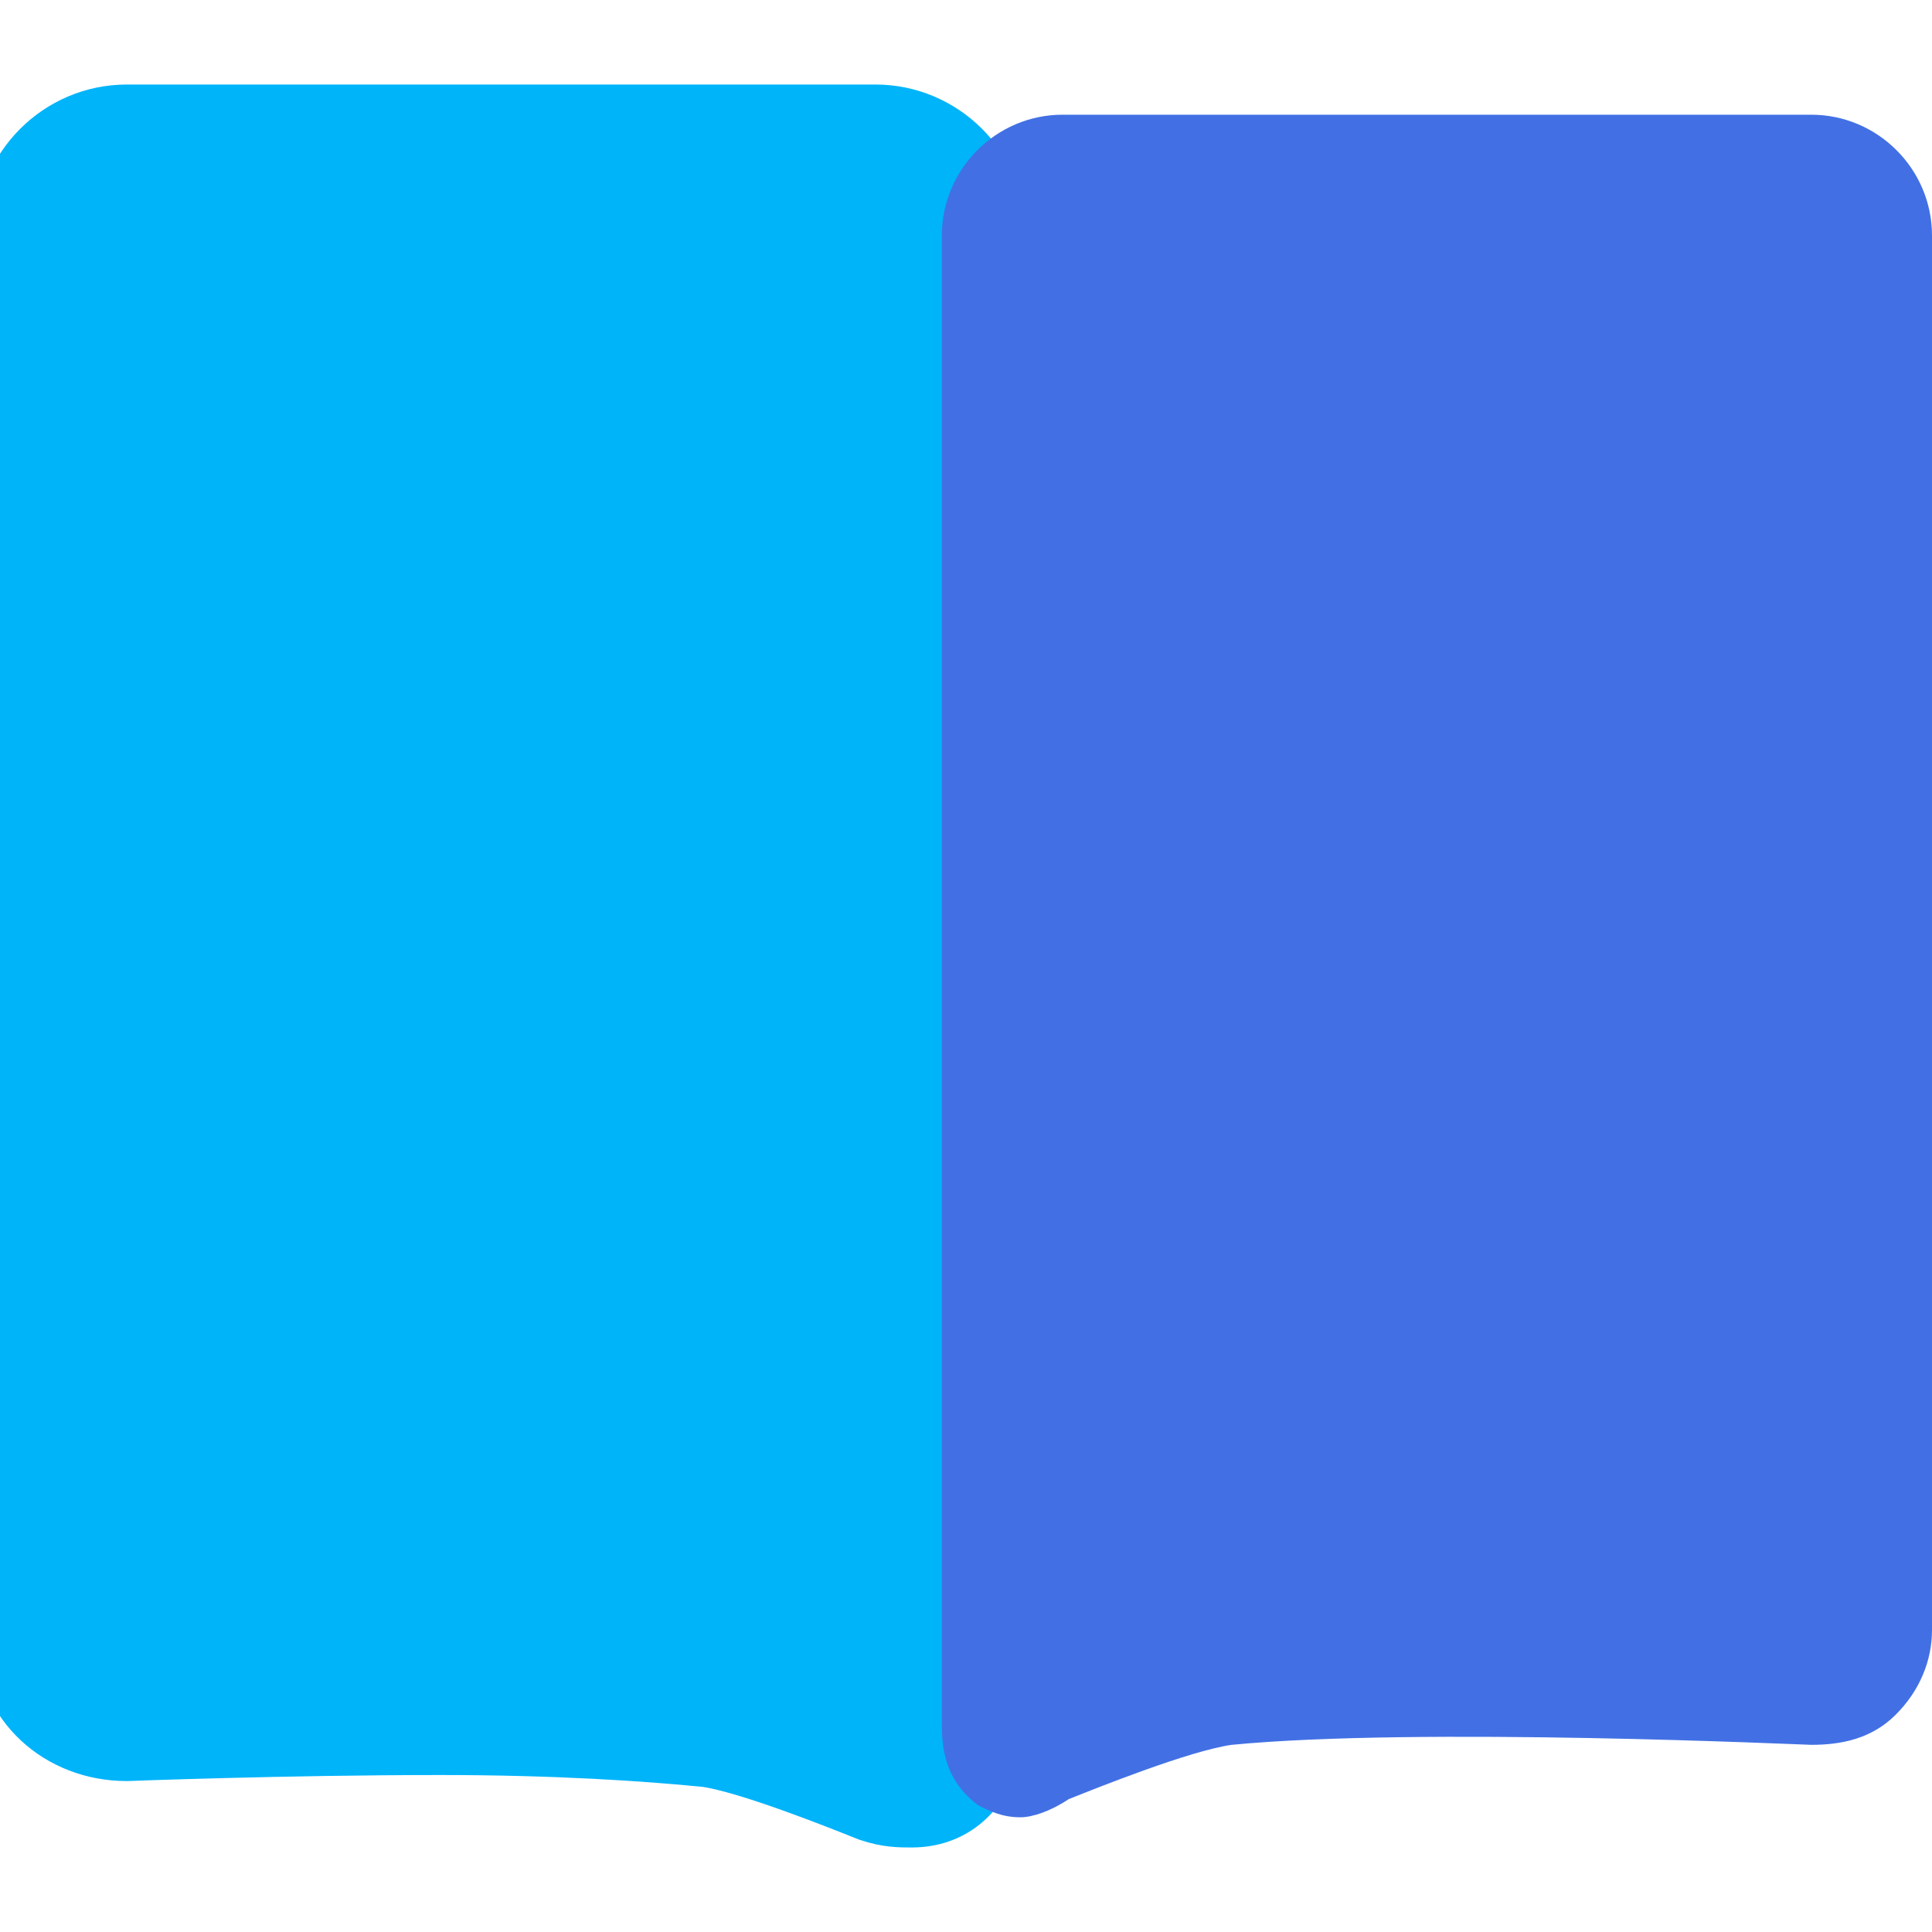
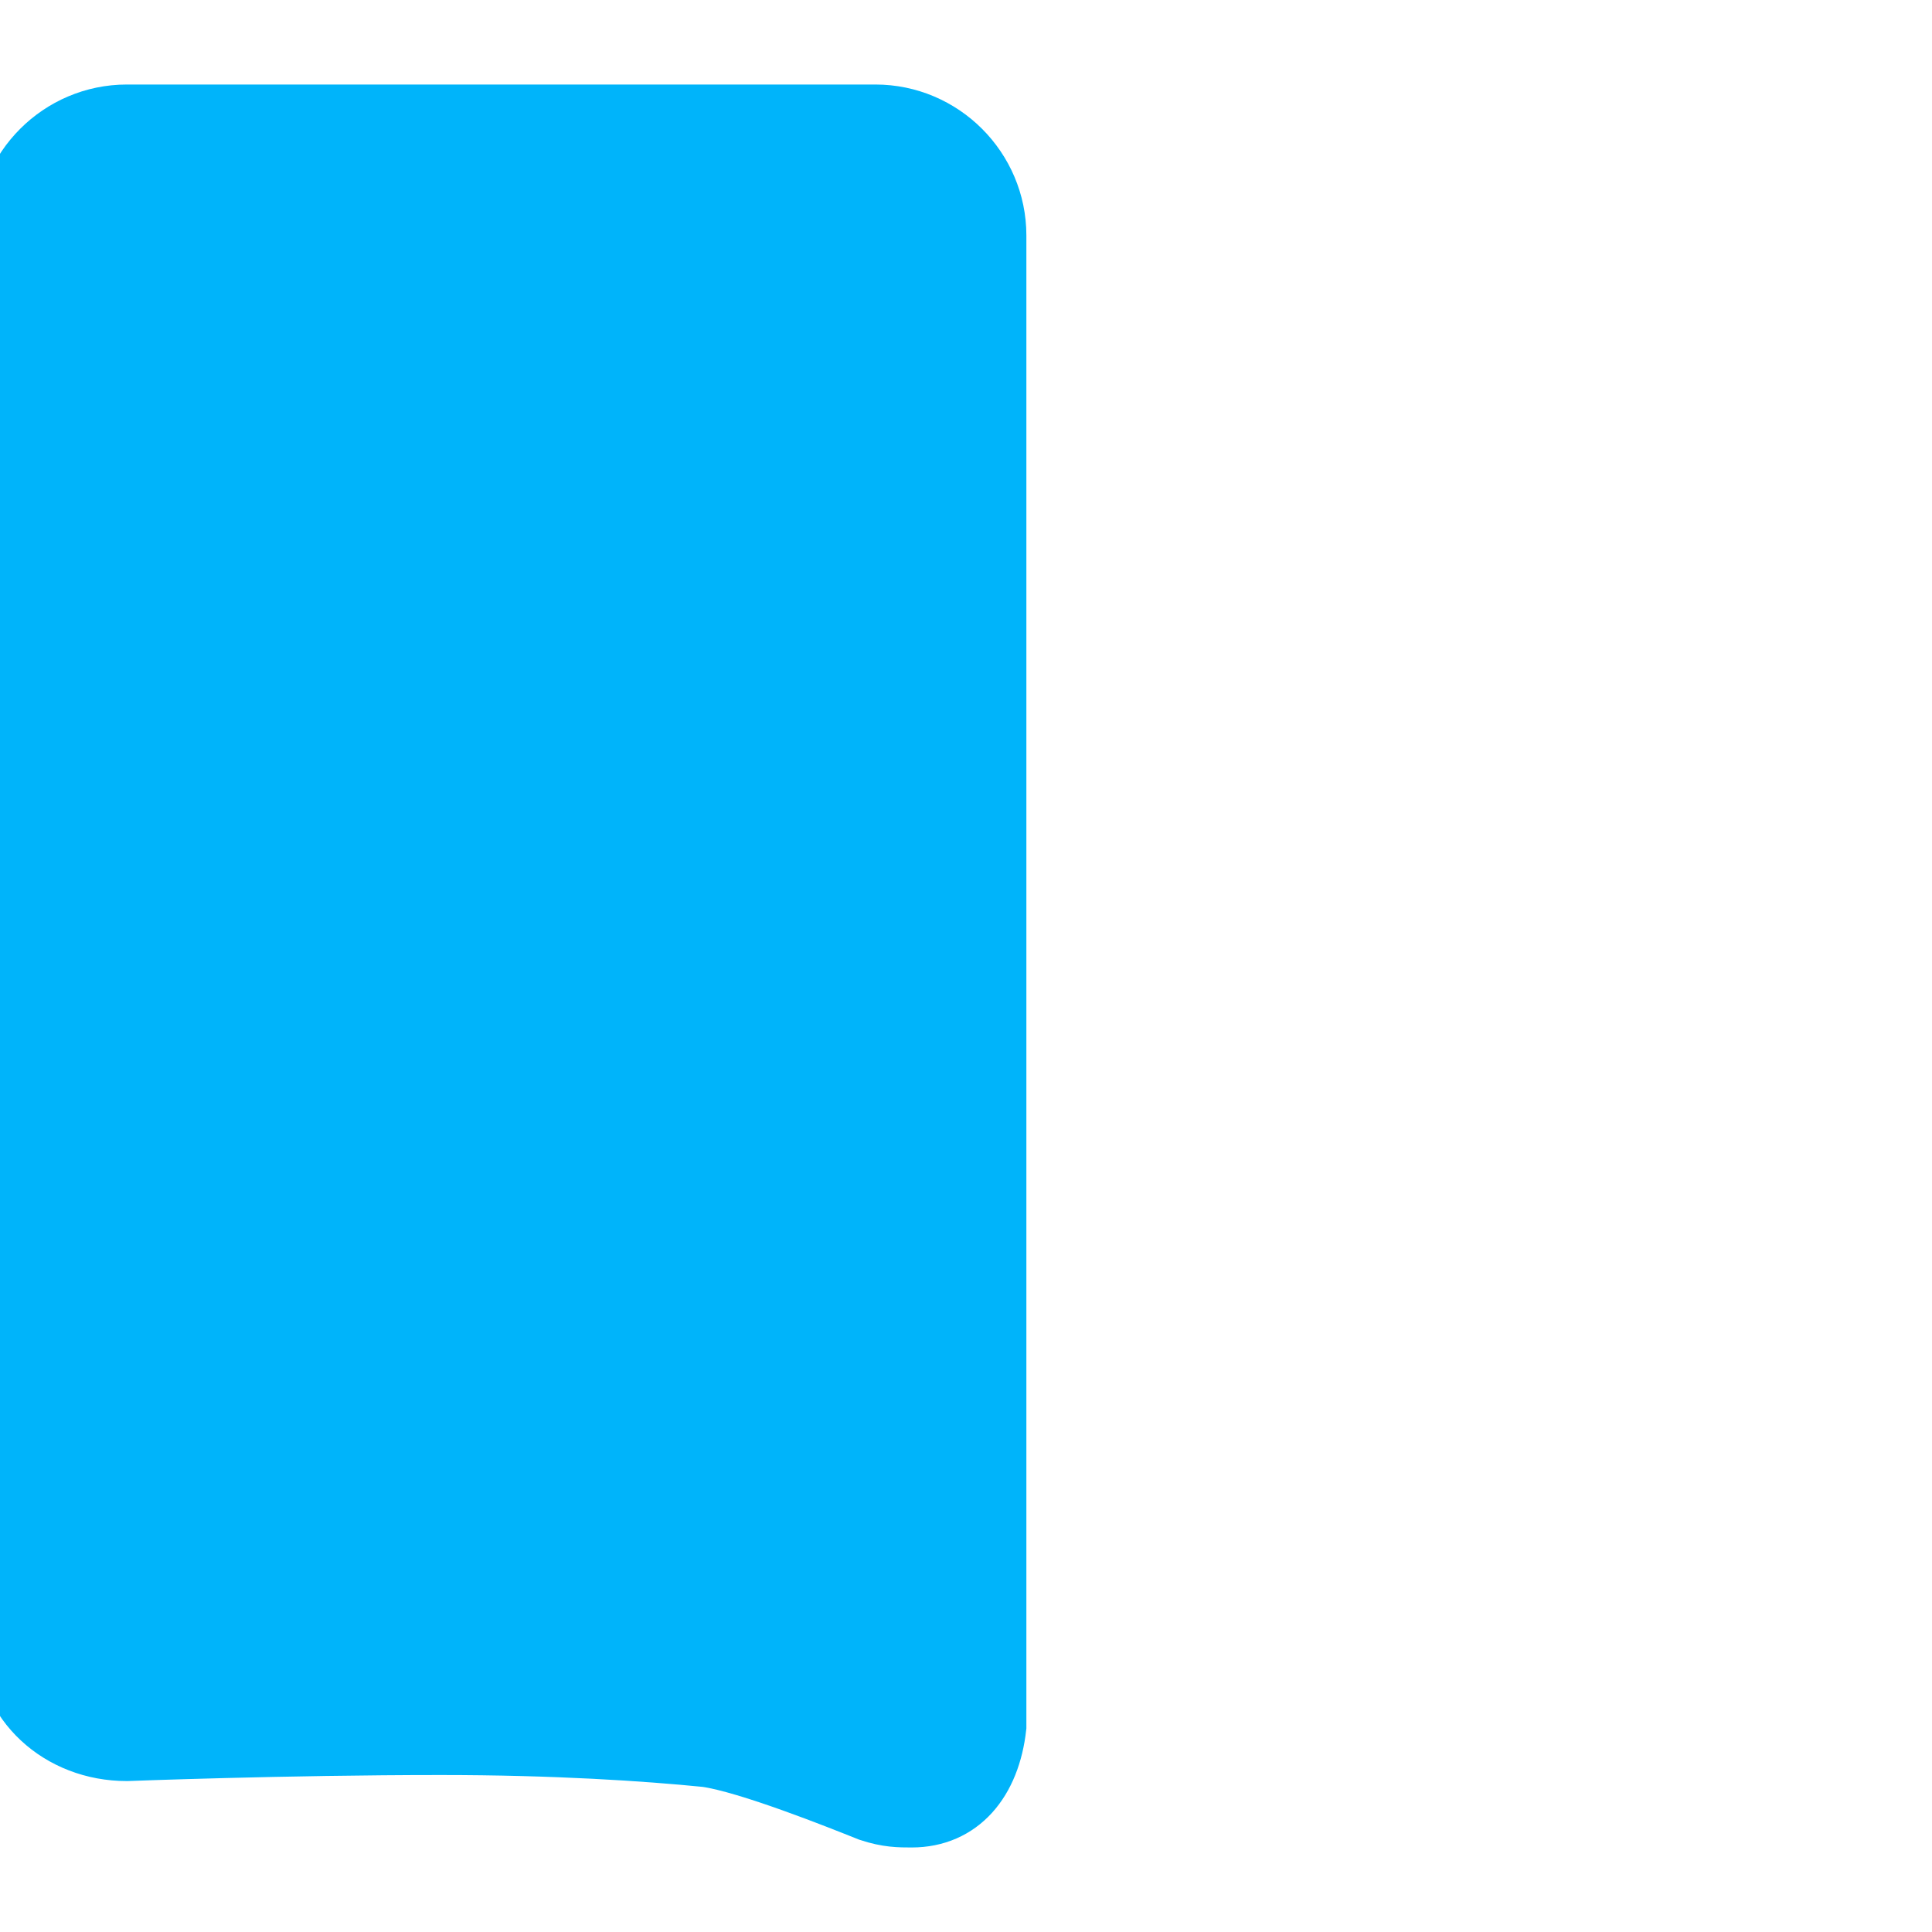
<svg xmlns="http://www.w3.org/2000/svg" version="1.1" id="Layer_1" x="0px" y="0px" viewBox="0 0 32 32" style="enable-background:new 0 0 32 32;" xml:space="preserve">
  <style type="text/css">
	.st0{fill:#00B4FA;stroke:#00B4FA;stroke-miterlimit:10;}
	.st1{fill:#4270E4;}
</style>
  <title>book</title>
-   <path class="st0" d="M15.1,30.1c-0.2,0-0.4,0-0.7-0.1c-0.5-0.2-2-0.8-2.7-0.9c-1-0.1-2.5-0.2-4.4-0.2c-2.6,0-5.2,0.1-5.2,0.1l0,0  c-1.1,0-2-0.8-2-1.9V3.9c0-1.1,0.9-2,2-2h12.4c1.1,0,2,0.9,2,2v24.7C16.4,29.5,15.9,30.1,15.1,30.1L15.1,30.1z" />
-   <path class="st1" d="M30,1.9H17.6c-1.1,0-2,0.9-2,2l0,0v24.7c0,0.6,0.2,1,0.6,1.3c0.2,0.1,0.4,0.2,0.7,0.2c0.2,0,0.5-0.1,0.8-0.3  c0.5-0.2,2-0.8,2.7-0.9c3.1-0.3,9.5,0,9.6,0c0.5,0,1-0.1,1.4-0.5C31.8,28,32,27.5,32,27V3.9C32,2.8,31.1,1.9,30,1.9z" />
+   <path class="st0" d="M15.1,30.1c-0.2,0-0.4,0-0.7-0.1c-0.5-0.2-2-0.8-2.7-0.9c-1-0.1-2.5-0.2-4.4-0.2c-2.6,0-5.2,0.1-5.2,0.1l0,0  c-1.1,0-2-0.8-2-1.9V3.9c0-1.1,0.9-2,2-2h12.4c1.1,0,2,0.9,2,2v24.7C16.4,29.5,15.9,30.1,15.1,30.1z" />
</svg>